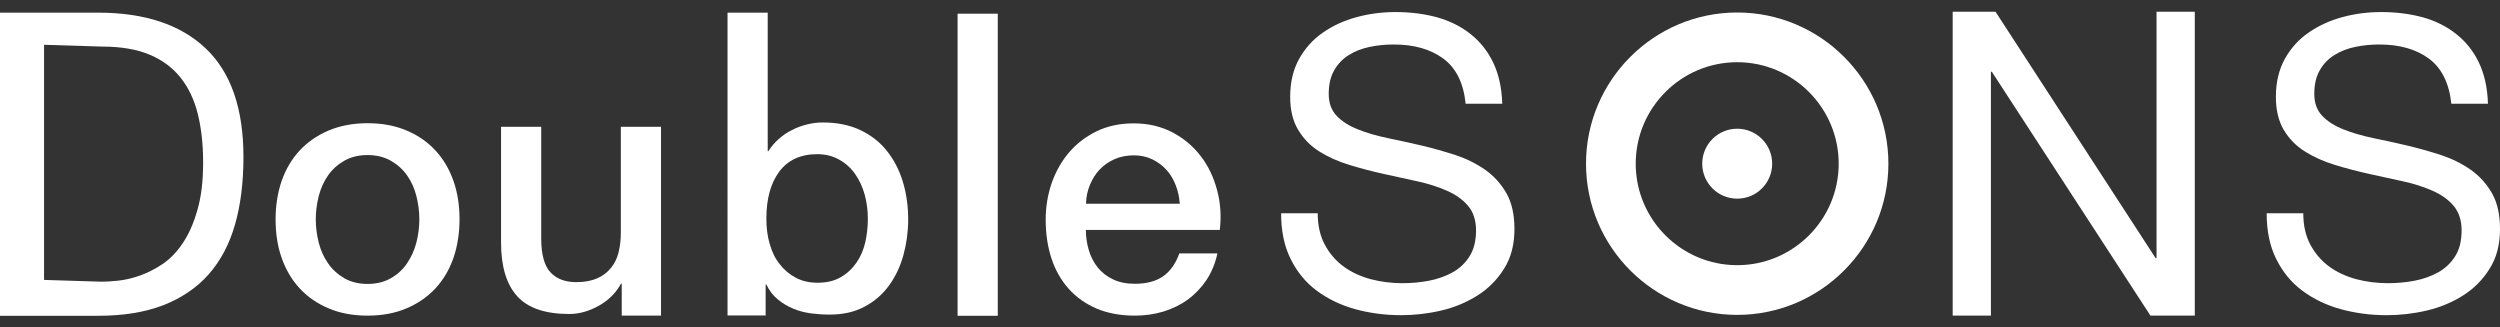
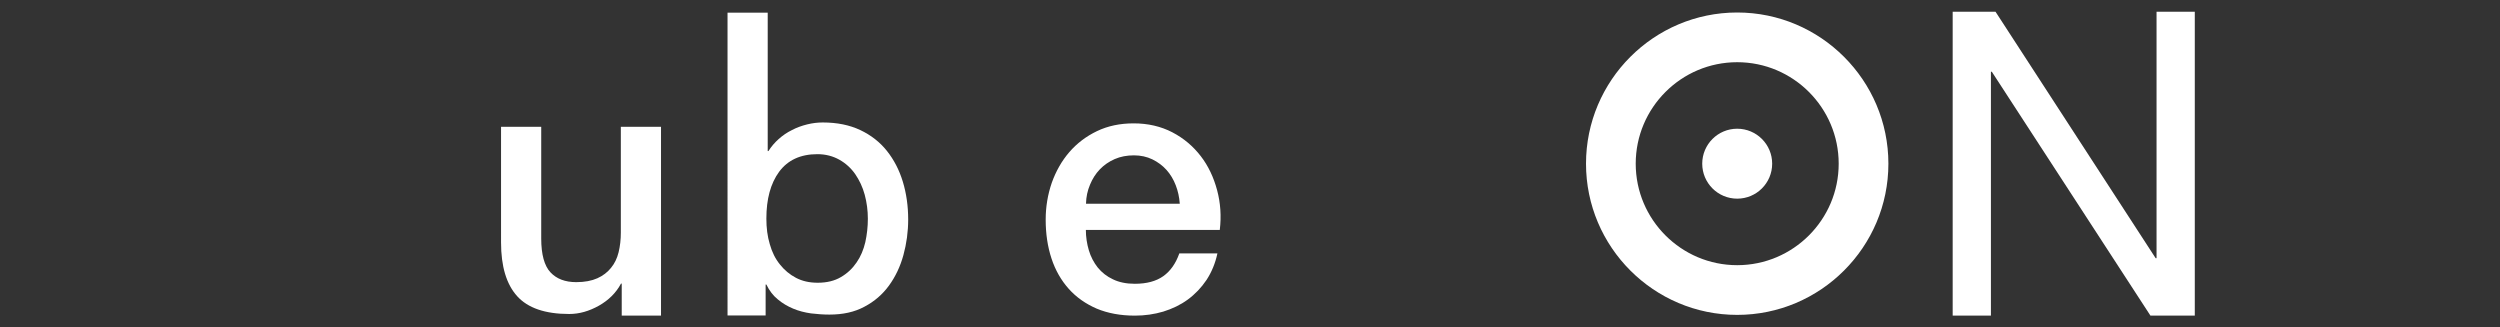
<svg xmlns="http://www.w3.org/2000/svg" version="1.1" id="レイヤー_1" x="0px" y="0px" viewBox="0 0 168 22" style="enable-background:new 0 0 168 22;" xml:space="preserve">
  <rect x="0" y="0" width="168" height="22" fill="#333333" stroke="none" />
  <style type="text/css">
	.st0{fill:#FFFFFF;}
</style>
  <g>
    <g>
      <g>
-         <path class="st0" d="M6.58,0.85c3.14,0,5.55,0.8,7.24,2.4c1.69,1.6,2.54,4.03,2.54,7.3c0,1.71-0.19,3.23-0.57,4.55     c-0.38,1.32-0.97,2.43-1.77,3.34c-0.8,0.9-1.82,1.59-3.05,2.07c-1.24,0.48-2.7,0.71-4.39,0.71H0V0.85H6.58z M6.81,18.93     c0.3,0,0.68-0.02,1.14-0.07c0.46-0.05,0.94-0.16,1.45-0.34c0.51-0.18,1.02-0.44,1.53-0.78c0.5-0.34,0.96-0.81,1.35-1.4     c0.4-0.59,0.73-1.33,0.98-2.21c0.26-0.88,0.39-1.95,0.39-3.21c0-1.22-0.12-2.31-0.36-3.27c-0.24-0.96-0.63-1.78-1.17-2.45     c-0.54-0.67-1.24-1.19-2.1-1.54C9.17,3.31,8.12,3.13,6.86,3.13l-3.9-0.12v15.8L6.81,18.93z" />
-       </g>
+         </g>
      <g>
-         <path class="st0" d="M24.7,21.21c-0.98,0-1.85-0.16-2.62-0.49c-0.77-0.32-1.41-0.77-1.94-1.34c-0.53-0.57-0.93-1.25-1.21-2.04     c-0.28-0.79-0.41-1.66-0.41-2.61c0-0.93,0.14-1.79,0.41-2.58c0.28-0.79,0.68-1.47,1.21-2.04c0.53-0.57,1.18-1.01,1.94-1.34     c0.77-0.32,1.64-0.49,2.62-0.49c0.98,0,1.85,0.16,2.62,0.49c0.77,0.32,1.41,0.77,1.94,1.34c0.53,0.57,0.93,1.25,1.21,2.04     c0.28,0.79,0.41,1.65,0.41,2.58c0,0.95-0.14,1.82-0.41,2.61c-0.28,0.79-0.68,1.47-1.21,2.04c-0.53,0.57-1.18,1.02-1.94,1.34     C26.55,21.05,25.68,21.21,24.7,21.21z M24.7,19.08c0.6,0,1.12-0.13,1.56-0.38c0.44-0.25,0.81-0.58,1.09-1     c0.28-0.41,0.49-0.87,0.63-1.39c0.13-0.51,0.2-1.04,0.2-1.58c0-0.52-0.07-1.04-0.2-1.56c-0.13-0.52-0.34-0.98-0.63-1.39     c-0.28-0.4-0.65-0.73-1.09-0.98c-0.44-0.25-0.96-0.38-1.56-0.38c-0.6,0-1.12,0.13-1.56,0.38c-0.44,0.25-0.81,0.58-1.09,0.98     c-0.28,0.4-0.49,0.86-0.63,1.39c-0.13,0.52-0.2,1.04-0.2,1.56c0,0.54,0.07,1.06,0.2,1.58c0.13,0.51,0.34,0.98,0.63,1.39     c0.28,0.41,0.65,0.74,1.09,1C23.58,18.95,24.1,19.08,24.7,19.08z" />
-       </g>
+         </g>
      <g>
        <path class="st0" d="M44.43,21.21h-2.65v-2.15h-0.05c-0.33,0.62-0.83,1.11-1.48,1.48c-0.66,0.37-1.32,0.56-2,0.56     c-1.61,0-2.78-0.4-3.5-1.2c-0.72-0.8-1.08-2-1.08-3.61V8.52h2.7v7.51c0,1.07,0.21,1.83,0.62,2.27c0.41,0.44,0.99,0.66,1.73,0.66     c0.57,0,1.04-0.09,1.42-0.26c0.38-0.17,0.69-0.41,0.92-0.7c0.24-0.29,0.41-0.64,0.51-1.05c0.1-0.41,0.15-0.85,0.15-1.33V8.52h2.7     V21.21z" />
      </g>
      <g>
        <path class="st0" d="M48.89,0.85h2.7v9.3h0.05c0.19-0.3,0.42-0.57,0.69-0.81c0.27-0.24,0.56-0.44,0.89-0.6     c0.32-0.17,0.66-0.29,1.02-0.38c0.36-0.09,0.71-0.13,1.05-0.13c0.96,0,1.8,0.17,2.52,0.51c0.72,0.34,1.32,0.81,1.79,1.4     c0.47,0.59,0.83,1.28,1.07,2.07c0.24,0.79,0.36,1.64,0.36,2.54c0,0.82-0.11,1.62-0.32,2.39c-0.21,0.77-0.54,1.46-0.97,2.05     c-0.43,0.59-0.98,1.07-1.65,1.42c-0.66,0.36-1.45,0.53-2.35,0.53c-0.41,0-0.83-0.03-1.24-0.08c-0.42-0.06-0.82-0.16-1.2-0.32     c-0.38-0.16-0.72-0.36-1.03-0.62c-0.31-0.25-0.57-0.58-0.77-1h-0.05v2.08h-2.56V0.85z M58.32,14.7c0-0.55-0.07-1.09-0.21-1.61     c-0.14-0.52-0.36-0.98-0.64-1.39c-0.28-0.4-0.64-0.73-1.07-0.97c-0.43-0.24-0.92-0.37-1.47-0.37c-1.14,0-1.99,0.4-2.57,1.18     c-0.58,0.79-0.86,1.84-0.86,3.15c0,0.62,0.07,1.19,0.23,1.72c0.15,0.53,0.37,0.98,0.68,1.36c0.3,0.38,0.66,0.68,1.08,0.9     c0.42,0.22,0.9,0.33,1.46,0.33c0.62,0,1.14-0.13,1.56-0.38c0.43-0.25,0.78-0.58,1.05-0.98c0.28-0.4,0.47-0.86,0.59-1.37     C58.26,15.76,58.32,15.24,58.32,14.7z" />
      </g>
      <g>
-         <path class="st0" d="M64.35,0.92h2.7v20.3h-2.7V0.92z" />
-       </g>
+         </g>
      <g>
        <path class="st0" d="M72.97,15.45c0,0.47,0.07,0.93,0.2,1.37c0.13,0.44,0.34,0.83,0.6,1.16c0.27,0.33,0.61,0.6,1.02,0.79     c0.41,0.2,0.9,0.3,1.47,0.3c0.79,0,1.43-0.17,1.91-0.51c0.48-0.34,0.84-0.85,1.08-1.53h2.56c-0.14,0.66-0.39,1.26-0.73,1.78     c-0.35,0.52-0.77,0.96-1.26,1.32c-0.49,0.36-1.04,0.62-1.65,0.81c-0.61,0.18-1.24,0.27-1.91,0.27c-0.96,0-1.82-0.16-2.56-0.47     c-0.74-0.32-1.37-0.76-1.88-1.33c-0.51-0.57-0.9-1.25-1.16-2.04c-0.26-0.79-0.39-1.66-0.39-2.61c0-0.87,0.14-1.69,0.41-2.48     c0.28-0.78,0.67-1.47,1.18-2.06c0.51-0.59,1.13-1.06,1.86-1.41c0.73-0.35,1.55-0.52,2.46-0.52c0.96,0,1.83,0.2,2.6,0.6     c0.77,0.4,1.4,0.94,1.91,1.6c0.51,0.66,0.87,1.43,1.1,2.29c0.23,0.86,0.29,1.75,0.18,2.67H72.97z M79.28,13.68     c-0.03-0.43-0.12-0.84-0.27-1.23c-0.15-0.39-0.36-0.74-0.62-1.03c-0.26-0.29-0.58-0.53-0.95-0.71c-0.37-0.18-0.79-0.27-1.24-0.27     c-0.47,0-0.9,0.08-1.29,0.25c-0.39,0.17-0.72,0.4-1,0.69c-0.28,0.29-0.5,0.64-0.66,1.03c-0.17,0.4-0.26,0.82-0.27,1.28H79.28z" />
      </g>
    </g>
    <g>
      <path class="st0" d="M134.1,0.79l10.76,16.56h0.06V0.79h2.57v20.42h-2.98L133.85,4.82h-0.06v16.39h-2.57V0.79H134.1z" />
      <g>
        <path class="st0" d="M116.74,21.16c-5.6,0-10.16-4.56-10.16-10.16c0-5.6,4.56-10.16,10.16-10.16c5.6,0,10.16,4.56,10.16,10.16     C126.9,16.6,122.34,21.16,116.74,21.16z M116.74,4.18c-3.76,0-6.82,3.06-6.82,6.82s3.06,6.82,6.82,6.82     c3.76,0,6.82-3.06,6.82-6.82S120.5,4.18,116.74,4.18z" />
        <circle class="st0" cx="116.74" cy="11" r="2.35" />
      </g>
      <g>
-         <path class="st0" d="M96.98,3.93c-0.86-0.63-1.97-0.94-3.32-0.94c-0.55,0-1.08,0.05-1.61,0.16c-0.53,0.11-1,0.29-1.41,0.55     c-0.41,0.25-0.74,0.6-0.98,1.02c-0.25,0.43-0.37,0.96-0.37,1.6c0,0.6,0.18,1.09,0.53,1.46c0.35,0.37,0.83,0.68,1.42,0.91     c0.59,0.24,1.26,0.43,2.01,0.59c0.75,0.15,1.51,0.32,2.28,0.5c0.77,0.18,1.53,0.4,2.28,0.64c0.75,0.25,1.41,0.58,2.01,1     c0.59,0.42,1.06,0.95,1.42,1.58c0.36,0.64,0.53,1.44,0.53,2.4c0,1.04-0.23,1.92-0.7,2.66c-0.46,0.74-1.06,1.34-1.79,1.8     c-0.73,0.46-1.54,0.8-2.44,1.01c-0.9,0.21-1.8,0.31-2.69,0.31c-1.09,0-2.12-0.14-3.1-0.41c-0.97-0.27-1.83-0.69-2.57-1.24     c-0.74-0.55-1.32-1.26-1.75-2.13c-0.43-0.86-0.64-1.89-0.64-3.07h2.46c0,0.82,0.16,1.52,0.48,2.12c0.32,0.59,0.74,1.08,1.26,1.46     c0.52,0.38,1.12,0.66,1.82,0.85c0.69,0.18,1.4,0.27,2.13,0.27c0.58,0,1.17-0.05,1.76-0.16c0.59-0.11,1.12-0.3,1.6-0.56     c0.47-0.26,0.86-0.62,1.15-1.08c0.29-0.45,0.44-1.04,0.44-1.75c0-0.67-0.18-1.22-0.53-1.64c-0.35-0.42-0.83-0.76-1.42-1.02     c-0.59-0.26-1.26-0.48-2.01-0.64c-0.75-0.16-1.51-0.33-2.28-0.5c-0.77-0.17-1.53-0.37-2.28-0.6c-0.75-0.23-1.42-0.53-2.01-0.9     c-0.59-0.37-1.06-0.85-1.42-1.45C86.88,8.14,86.7,7.4,86.7,6.51c0-0.98,0.2-1.83,0.6-2.55c0.4-0.72,0.93-1.31,1.6-1.77     c0.66-0.46,1.42-0.81,2.27-1.04c0.85-0.23,1.72-0.34,2.61-0.34c1,0,1.93,0.12,2.78,0.35c0.86,0.24,1.61,0.61,2.25,1.12     c0.65,0.51,1.16,1.15,1.53,1.92c0.37,0.77,0.58,1.7,0.61,2.77h-2.46C98.35,5.57,97.84,4.56,96.98,3.93z" />
-         <path class="st0" d="M163.21,3.93c-0.86-0.63-1.97-0.94-3.32-0.94c-0.55,0-1.08,0.05-1.61,0.16c-0.53,0.11-1,0.29-1.41,0.55     c-0.41,0.25-0.74,0.6-0.98,1.02c-0.25,0.43-0.37,0.96-0.37,1.6c0,0.6,0.18,1.09,0.53,1.46c0.35,0.37,0.83,0.68,1.42,0.91     c0.59,0.24,1.26,0.43,2.01,0.59c0.75,0.15,1.51,0.32,2.28,0.5c0.77,0.18,1.53,0.4,2.28,0.64c0.75,0.25,1.41,0.58,2.01,1     c0.59,0.42,1.06,0.95,1.42,1.58c0.36,0.64,0.53,1.44,0.53,2.4c0,1.04-0.23,1.92-0.7,2.66c-0.46,0.74-1.06,1.34-1.79,1.8     c-0.73,0.46-1.54,0.8-2.44,1.01c-0.9,0.21-1.8,0.31-2.69,0.31c-1.09,0-2.12-0.14-3.1-0.41c-0.97-0.27-1.83-0.69-2.57-1.24     c-0.74-0.55-1.32-1.26-1.75-2.13c-0.43-0.86-0.64-1.89-0.64-3.07h2.46c0,0.82,0.16,1.52,0.48,2.12c0.32,0.59,0.74,1.08,1.26,1.46     c0.52,0.38,1.12,0.66,1.82,0.85c0.69,0.18,1.4,0.27,2.13,0.27c0.58,0,1.17-0.05,1.76-0.16c0.59-0.11,1.12-0.3,1.6-0.56     c0.47-0.26,0.86-0.62,1.15-1.08c0.29-0.45,0.44-1.04,0.44-1.75c0-0.67-0.18-1.22-0.53-1.64c-0.35-0.42-0.83-0.76-1.42-1.02     c-0.59-0.26-1.26-0.48-2.01-0.64c-0.75-0.16-1.51-0.33-2.28-0.5c-0.77-0.17-1.53-0.37-2.28-0.6c-0.75-0.23-1.42-0.53-2.01-0.9     c-0.59-0.37-1.06-0.85-1.42-1.45c-0.35-0.59-0.53-1.33-0.53-2.22c0-0.98,0.2-1.83,0.6-2.55c0.4-0.72,0.93-1.31,1.6-1.77     c0.66-0.46,1.42-0.81,2.27-1.04c0.85-0.23,1.72-0.34,2.61-0.34c1,0,1.93,0.12,2.78,0.35c0.86,0.24,1.61,0.61,2.25,1.12     c0.65,0.51,1.16,1.15,1.53,1.92c0.37,0.77,0.58,1.7,0.61,2.77h-2.46C164.58,5.57,164.07,4.56,163.21,3.93z" />
-       </g>
+         </g>
    </g>
  </g>
</svg>